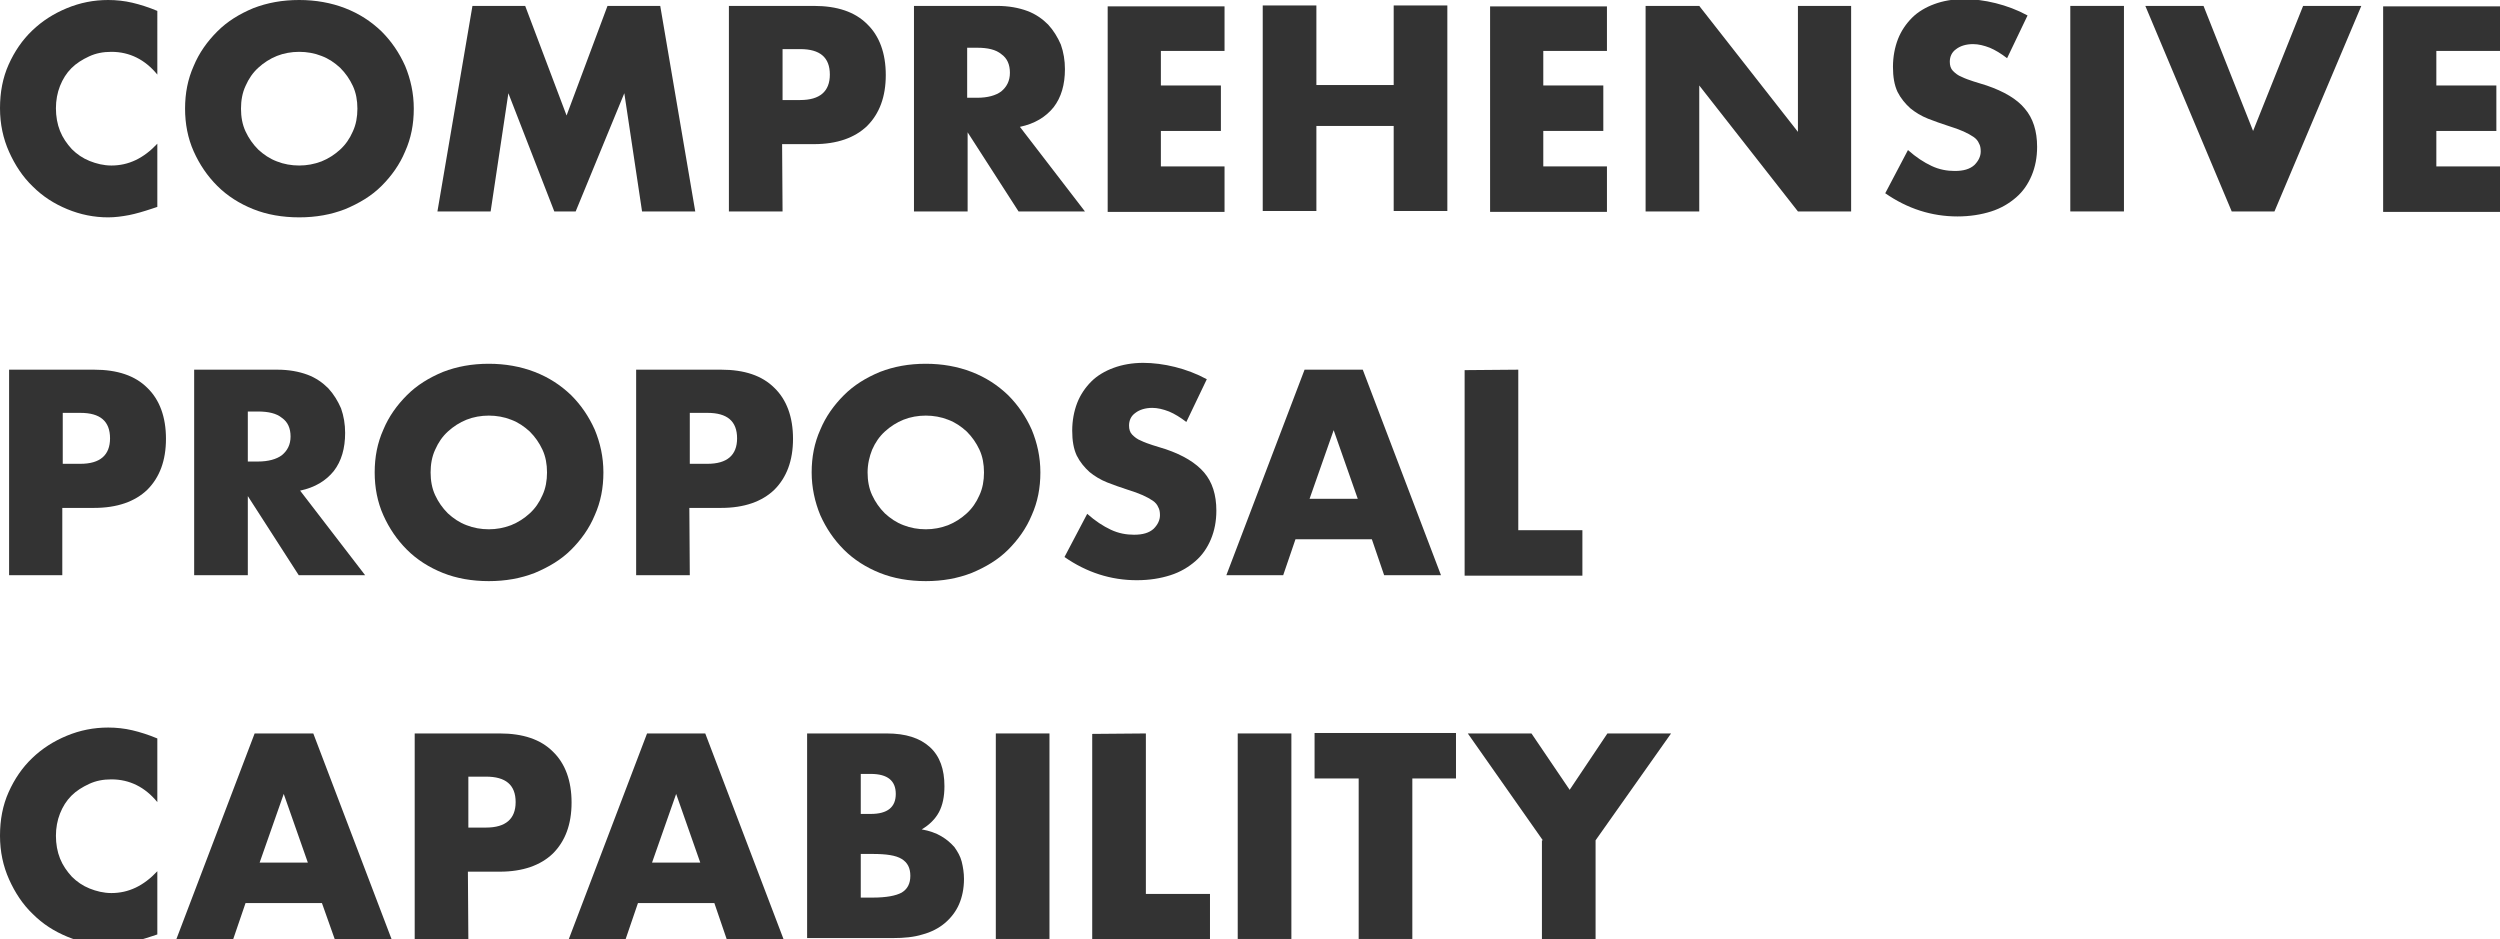
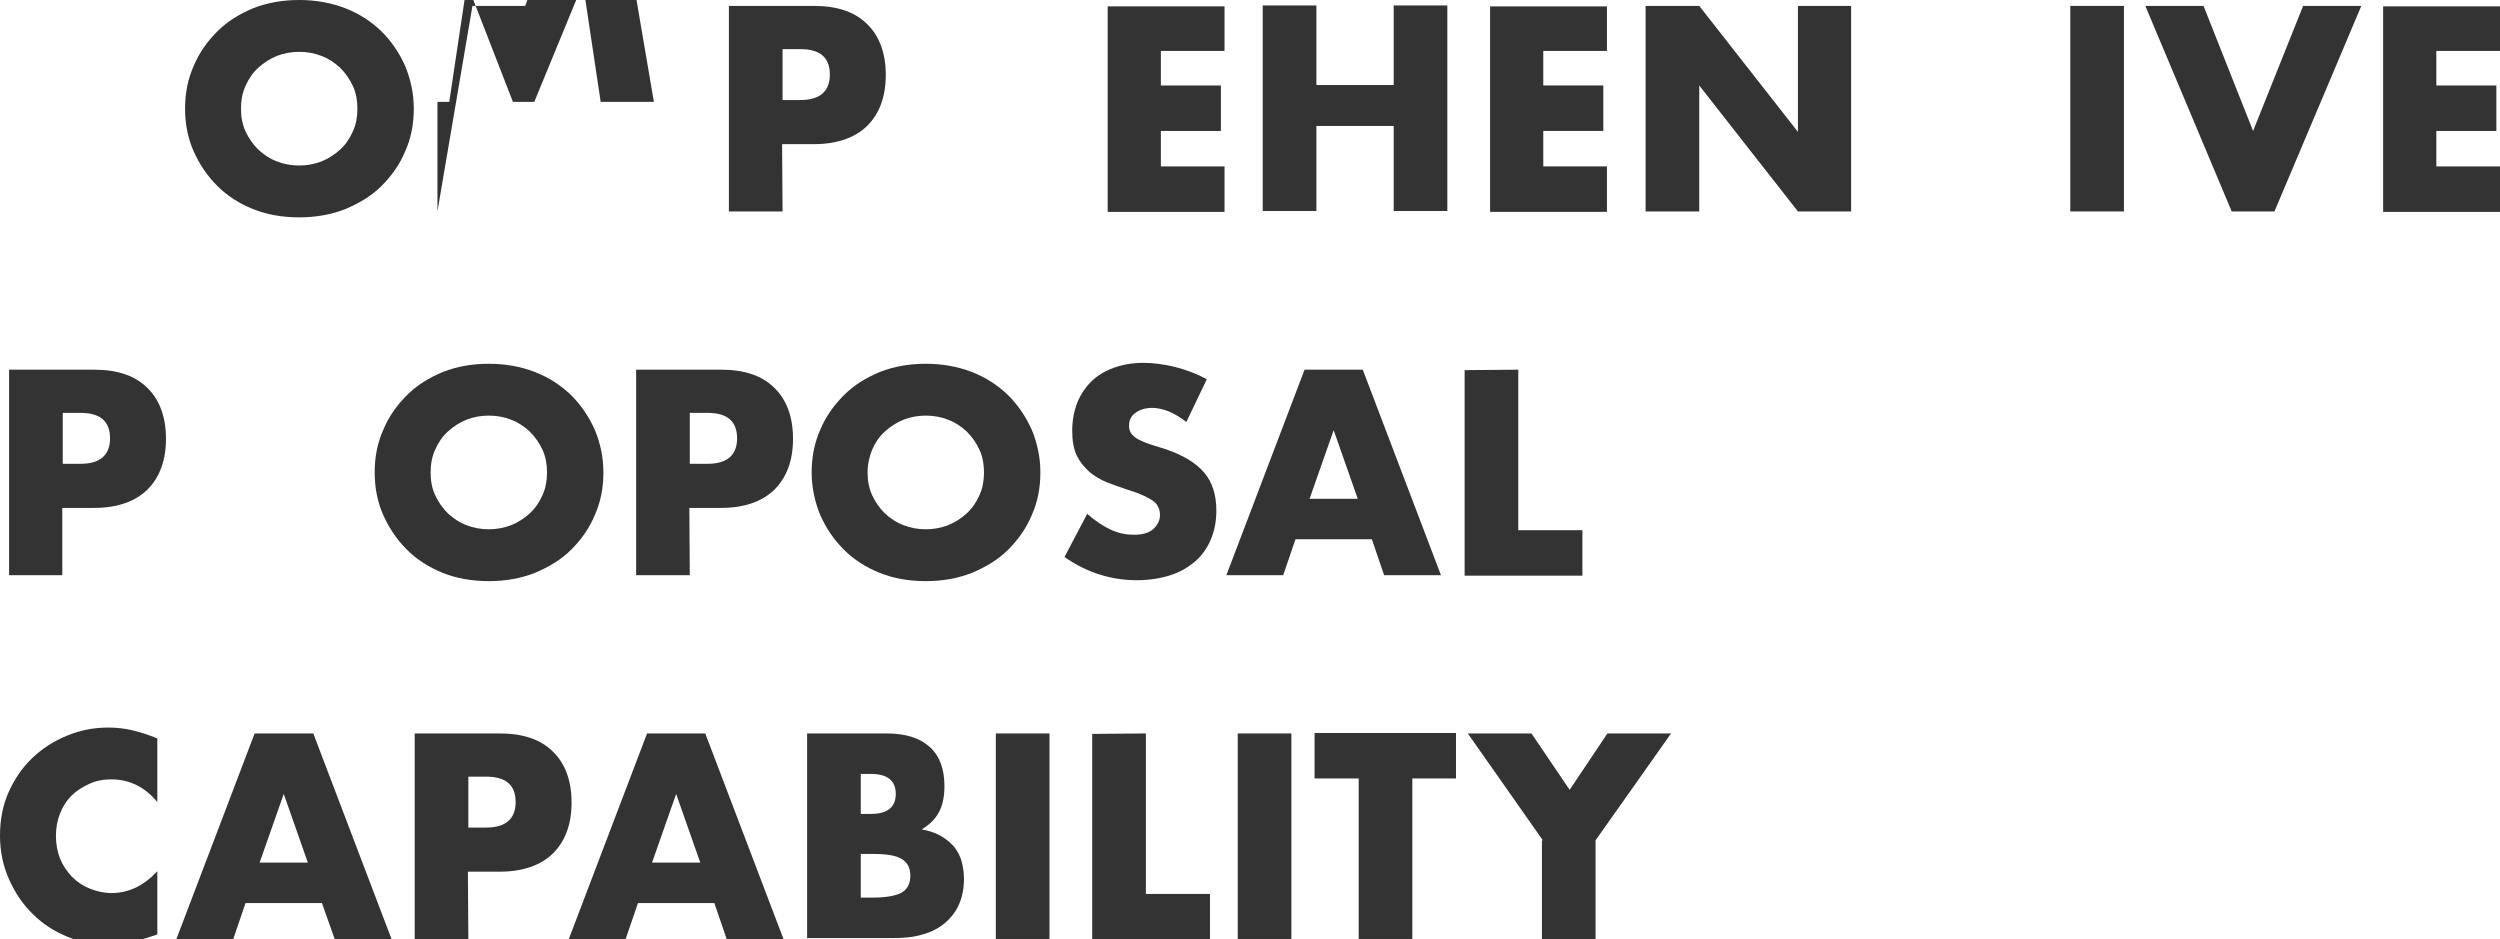
<svg xmlns="http://www.w3.org/2000/svg" version="1.1" id="レイヤー_1" x="0px" y="0px" viewBox="0 0 549.8 206.6" style="enable-background:new 0 0 549.8 206.6;" xml:space="preserve">
  <style type="text/css">
	.st0{enable-background:new    ;}
	.st1{fill:#333333;}
</style>
  <g class="st0">
-     <path class="st1" d="M34.6,16.4c-2.7-3.3-6.1-5-10.1-5c-1.8,0-3.4,0.3-4.9,1s-2.8,1.5-3.9,2.6c-1.1,1.1-1.9,2.4-2.5,3.9   s-0.9,3.2-0.9,4.9c0,1.8,0.3,3.5,0.9,5c0.6,1.5,1.5,2.8,2.6,4c1.1,1.1,2.4,2,3.9,2.6s3.1,1,4.8,1c3.8,0,7.1-1.6,10.1-4.8v13.9   l-1.2,0.4c-1.8,0.6-3.5,1.1-5,1.4c-1.6,0.3-3.1,0.5-4.6,0.5c-3.1,0-6.1-0.6-9-1.8s-5.4-2.8-7.6-5C5,38.9,3.3,36.3,2,33.4   c-1.3-2.9-2-6.1-2-9.6s0.6-6.7,1.9-9.6c1.3-2.9,3-5.4,5.2-7.5s4.7-3.7,7.6-4.9C17.6,0.6,20.6,0,23.8,0c1.8,0,3.6,0.2,5.3,0.6   c1.7,0.4,3.6,1,5.5,1.8L34.6,16.4L34.6,16.4z" />
    <path class="st1" d="M40.7,23.9c0-3.4,0.6-6.5,1.9-9.4c1.2-2.9,3-5.4,5.2-7.6c2.2-2.2,4.8-3.8,7.9-5.1C58.8,0.6,62.1,0,65.8,0   c3.6,0,7,0.6,10.1,1.8s5.7,2.9,8,5.1c2.2,2.2,3.9,4.7,5.2,7.6c1.2,2.9,1.9,6,1.9,9.4s-0.6,6.5-1.9,9.4c-1.2,2.9-3,5.4-5.2,7.6   c-2.2,2.2-4.9,3.8-8,5.1c-3.1,1.2-6.4,1.8-10.1,1.8s-7.1-0.6-10.1-1.8s-5.7-2.9-7.9-5.1c-2.2-2.2-3.9-4.7-5.2-7.6   C41.3,30.4,40.7,27.2,40.7,23.9z M53,23.9c0,1.8,0.3,3.5,1,5s1.6,2.8,2.8,4c1.2,1.1,2.5,2,4.1,2.6c1.5,0.6,3.2,0.9,4.9,0.9   c1.7,0,3.3-0.3,4.9-0.9c1.5-0.6,2.9-1.5,4.1-2.6s2.1-2.4,2.8-4c0.7-1.5,1-3.2,1-5s-0.3-3.5-1-5s-1.6-2.8-2.8-4   c-1.2-1.1-2.5-2-4.1-2.6c-1.5-0.6-3.2-0.9-4.9-0.9c-1.7,0-3.4,0.3-4.9,0.9c-1.5,0.6-2.9,1.5-4.1,2.6s-2.1,2.4-2.8,4   C53.3,20.4,53,22.1,53,23.9z" />
-     <path class="st1" d="M96.2,46.5l7.7-45.2h11.6l9.1,24.1l9-24.1h11.6l7.7,45.2h-11.7l-3.9-26l-10.7,26h-4.7l-10.1-26l-3.9,26H96.2z" />
+     <path class="st1" d="M96.2,46.5l7.7-45.2h11.6l9-24.1h11.6l7.7,45.2h-11.7l-3.9-26l-10.7,26h-4.7l-10.1-26l-3.9,26H96.2z" />
    <path class="st1" d="M172.1,46.5h-11.8V1.3H179c5.1,0,9,1.3,11.7,4c2.7,2.6,4.1,6.4,4.1,11.2s-1.4,8.5-4.1,11.2   c-2.7,2.6-6.6,4-11.7,4h-7L172.1,46.5L172.1,46.5z M172.1,22h3.9c4.3,0,6.5-1.9,6.5-5.6c0-3.8-2.2-5.6-6.5-5.6h-3.9V22z" />
-     <path class="st1" d="M238.6,46.5H224l-11.2-17.4v17.4H201V1.3h18.3c2.5,0,4.7,0.4,6.6,1.1c1.9,0.7,3.4,1.8,4.6,3   c1.2,1.3,2.1,2.8,2.8,4.4c0.6,1.7,0.9,3.5,0.9,5.4c0,3.4-0.8,6.2-2.5,8.4c-1.7,2.1-4.1,3.6-7.4,4.3L238.6,46.5z M212.7,21.5h2.2   c2.3,0,4.1-0.5,5.3-1.4c1.2-1,1.9-2.3,1.9-4.1s-0.6-3.2-1.9-4.1c-1.2-1-3-1.4-5.3-1.4h-2.2V21.5z" />
    <path class="st1" d="M269.3,11.2h-14v7.6h13.2v10h-13.2v7.8h14v10h-25.7V1.4h25.7V11.2z" />
    <path class="st1" d="M289.5,18.7h17V1.2h11.8v45.2h-11.8V27.7h-17v18.7h-11.8V1.2h11.8L289.5,18.7L289.5,18.7z" />
    <path class="st1" d="M353.4,11.2h-14v7.6h13.2v10h-13.2v7.8h14v10h-25.7V1.4h25.7V11.2z" />
    <path class="st1" d="M361.9,46.5V1.3h11.8L395.4,29V1.3h11.7v45.2h-11.7l-21.7-27.7v27.7H361.9z" />
-     <path class="st1" d="M441.4,12.8c-1.3-1-2.6-1.8-3.8-2.3c-1.3-0.5-2.5-0.8-3.7-0.8c-1.5,0-2.8,0.4-3.7,1.1c-1,0.7-1.4,1.7-1.4,2.8   c0,0.8,0.2,1.5,0.7,2s1.1,1,1.9,1.3c0.8,0.4,1.7,0.7,2.6,1c1,0.3,2,0.6,2.9,0.9c3.8,1.3,6.7,3,8.4,5.1c1.8,2.1,2.7,4.9,2.7,8.4   c0,2.3-0.4,4.4-1.2,6.3c-0.8,1.9-1.9,3.5-3.4,4.8s-3.3,2.4-5.5,3.1c-2.2,0.7-4.7,1.1-7.4,1.1c-5.7,0-11-1.7-15.9-5.1l5-9.5   c1.8,1.6,3.5,2.7,5.2,3.5s3.4,1.1,5.1,1.1c1.9,0,3.3-0.4,4.3-1.3c0.9-0.9,1.4-1.9,1.4-3c0-0.7-0.1-1.3-0.4-1.8   c-0.2-0.5-0.6-1-1.2-1.4c-0.6-0.4-1.3-0.8-2.2-1.2s-2-0.8-3.3-1.2c-1.5-0.5-3-1-4.5-1.6s-2.8-1.4-3.9-2.3c-1.1-1-2.1-2.2-2.8-3.6   c-0.7-1.5-1-3.3-1-5.5s0.4-4.3,1.1-6.1c0.7-1.8,1.8-3.4,3.1-4.7s3-2.3,4.9-3s4.1-1.1,6.5-1.1c2.2,0,4.6,0.3,7,0.9   c2.4,0.6,4.8,1.5,7,2.7L441.4,12.8z" />
    <path class="st1" d="M467.1,1.3v45.2h-11.8V1.3H467.1z" />
    <path class="st1" d="M484.6,1.3l10.9,27.5l11-27.5h12.8l-19.1,45.2h-9.4l-19-45.2H484.6z" />
    <path class="st1" d="M549.8,11.2h-14v7.6H549v10h-13.2v7.8h14v10h-25.7V1.4h25.7V11.2z" />
  </g>
  <g class="st0">
    <path class="st1" d="M13.8,126.5H2V81.3h18.7c5.1,0,9,1.3,11.7,4c2.7,2.6,4.1,6.4,4.1,11.2s-1.4,8.5-4.1,11.2   c-2.7,2.6-6.6,4-11.7,4h-7v14.8H13.8z M13.8,102h3.9c4.3,0,6.5-1.9,6.5-5.6c0-3.8-2.2-5.6-6.5-5.6h-3.9V102z" />
-     <path class="st1" d="M80.3,126.5H65.7l-11.2-17.4v17.4H42.7V81.3H61c2.5,0,4.7,0.4,6.6,1.1c1.9,0.7,3.4,1.8,4.6,3   c1.2,1.3,2.1,2.8,2.8,4.4c0.6,1.7,0.9,3.5,0.9,5.4c0,3.4-0.8,6.2-2.5,8.4c-1.7,2.1-4.1,3.6-7.4,4.3L80.3,126.5z M54.5,101.5h2.2   c2.3,0,4.1-0.5,5.3-1.4c1.2-1,1.9-2.3,1.9-4.1c0-1.8-0.6-3.2-1.9-4.1c-1.2-1-3-1.4-5.3-1.4h-2.2V101.5z" />
    <path class="st1" d="M82.4,103.9c0-3.4,0.6-6.5,1.9-9.4c1.2-2.9,3-5.4,5.2-7.6c2.2-2.2,4.8-3.8,7.9-5.1c3.1-1.2,6.4-1.8,10.1-1.8   c3.6,0,7,0.6,10.1,1.8s5.7,2.9,8,5.1c2.2,2.2,3.9,4.7,5.2,7.6c1.2,2.9,1.9,6,1.9,9.4s-0.6,6.5-1.9,9.4c-1.2,2.9-3,5.4-5.2,7.6   s-4.9,3.8-8,5.1c-3.1,1.2-6.4,1.8-10.1,1.8s-7.1-0.6-10.1-1.8s-5.7-2.9-7.9-5.1c-2.2-2.2-3.9-4.7-5.2-7.6   C83,110.4,82.4,107.2,82.4,103.9z M94.7,103.9c0,1.8,0.3,3.5,1,5s1.6,2.8,2.8,4c1.2,1.1,2.5,2,4.1,2.6c1.5,0.6,3.2,0.9,4.9,0.9   c1.7,0,3.3-0.3,4.9-0.9c1.5-0.6,2.9-1.5,4.1-2.6s2.1-2.4,2.8-4c0.7-1.5,1-3.2,1-5s-0.3-3.5-1-5s-1.6-2.8-2.8-4   c-1.2-1.1-2.5-2-4.1-2.6c-1.5-0.6-3.2-0.9-4.9-0.9c-1.7,0-3.4,0.3-4.9,0.9s-2.9,1.5-4.1,2.6s-2.1,2.4-2.8,4   C95,100.4,94.7,102.1,94.7,103.9z" />
    <path class="st1" d="M151.7,126.5h-11.8V81.3h18.7c5.1,0,9,1.3,11.7,4c2.7,2.6,4.1,6.4,4.1,11.2s-1.4,8.5-4.1,11.2   c-2.7,2.6-6.6,4-11.7,4h-7L151.7,126.5L151.7,126.5z M151.7,102h3.9c4.3,0,6.5-1.9,6.5-5.6c0-3.8-2.2-5.6-6.5-5.6h-3.9V102z" />
    <path class="st1" d="M178.5,103.9c0-3.4,0.6-6.5,1.9-9.4c1.2-2.9,3-5.4,5.2-7.6c2.2-2.2,4.8-3.8,7.9-5.1c3.1-1.2,6.4-1.8,10.1-1.8   c3.6,0,7,0.6,10.1,1.8s5.7,2.9,8,5.1c2.2,2.2,3.9,4.7,5.2,7.6c1.2,2.9,1.9,6,1.9,9.4s-0.6,6.5-1.9,9.4c-1.2,2.9-3,5.4-5.2,7.6   s-4.9,3.8-8,5.1c-3.1,1.2-6.4,1.8-10.1,1.8s-7.1-0.6-10.1-1.8s-5.7-2.9-7.9-5.1c-2.2-2.2-3.9-4.7-5.2-7.6   C179.2,110.4,178.5,107.2,178.5,103.9z M190.8,103.9c0,1.8,0.3,3.5,1,5s1.6,2.8,2.8,4c1.2,1.1,2.5,2,4.1,2.6   c1.5,0.6,3.2,0.9,4.9,0.9c1.7,0,3.3-0.3,4.9-0.9c1.5-0.6,2.9-1.5,4.1-2.6s2.1-2.4,2.8-4c0.7-1.5,1-3.2,1-5s-0.3-3.5-1-5   s-1.6-2.8-2.8-4c-1.2-1.1-2.5-2-4.1-2.6c-1.5-0.6-3.2-0.9-4.9-0.9c-1.7,0-3.4,0.3-4.9,0.9s-2.9,1.5-4.1,2.6s-2.1,2.4-2.8,4   C191.2,100.4,190.8,102.1,190.8,103.9z" />
    <path class="st1" d="M260.9,92.8c-1.3-1-2.6-1.8-3.8-2.3c-1.3-0.5-2.5-0.8-3.7-0.8c-1.5,0-2.8,0.4-3.7,1.1c-1,0.7-1.4,1.7-1.4,2.8   c0,0.8,0.2,1.5,0.7,2s1.1,1,1.9,1.3c0.8,0.4,1.7,0.7,2.6,1c1,0.3,2,0.6,2.9,0.9c3.8,1.3,6.6,3,8.4,5.1s2.7,4.9,2.7,8.4   c0,2.3-0.4,4.4-1.2,6.3c-0.8,1.9-1.9,3.5-3.4,4.8s-3.3,2.4-5.5,3.1s-4.6,1.1-7.4,1.1c-5.7,0-11-1.7-15.9-5.1l5-9.5   c1.8,1.6,3.5,2.7,5.2,3.5s3.4,1.1,5.1,1.1c1.9,0,3.3-0.4,4.3-1.3c0.9-0.9,1.4-1.9,1.4-3c0-0.7-0.1-1.3-0.4-1.8   c-0.2-0.5-0.6-1-1.2-1.4s-1.3-0.8-2.2-1.2c-0.9-0.4-2-0.8-3.3-1.2c-1.5-0.5-3-1-4.5-1.6s-2.8-1.4-3.9-2.3c-1.1-1-2.1-2.2-2.8-3.6   c-0.7-1.5-1-3.3-1-5.5s0.4-4.3,1.1-6.1c0.7-1.8,1.8-3.4,3.1-4.7c1.3-1.3,3-2.3,4.9-3s4.1-1.1,6.5-1.1c2.2,0,4.6,0.3,7,0.9   c2.4,0.6,4.8,1.5,7,2.7L260.9,92.8z" />
    <path class="st1" d="M301.7,118.6h-16.8l-2.7,7.9h-12.5l17.2-45.2h12.8l17.2,45.2h-12.5L301.7,118.6z M298.6,109.7l-5.3-15.1   l-5.3,15.1H298.6z" />
    <path class="st1" d="M333.9,81.3v35.3H348v10h-25.9V81.4L333.9,81.3L333.9,81.3z" />
  </g>
  <g class="st0">
    <path class="st1" d="M34.6,176.4c-2.7-3.3-6.1-5-10.1-5c-1.8,0-3.4,0.3-4.9,1s-2.8,1.5-3.9,2.6c-1.1,1.1-1.9,2.4-2.5,3.9   s-0.9,3.2-0.9,4.9c0,1.8,0.3,3.5,0.9,5c0.6,1.5,1.5,2.8,2.6,4c1.1,1.1,2.4,2,3.9,2.6s3.1,1,4.8,1c3.8,0,7.1-1.6,10.1-4.8v13.9   l-1.2,0.4c-1.8,0.6-3.5,1.1-5,1.4c-1.6,0.3-3.1,0.5-4.6,0.5c-3.1,0-6.1-0.6-9-1.8c-2.9-1.2-5.4-2.8-7.6-5c-2.2-2.1-3.9-4.7-5.2-7.6   s-2-6.1-2-9.6s0.6-6.7,1.9-9.6c1.3-2.9,3-5.4,5.2-7.5s4.7-3.7,7.6-4.9c2.9-1.2,5.9-1.8,9.1-1.8c1.8,0,3.6,0.2,5.3,0.6   s3.6,1,5.5,1.8L34.6,176.4L34.6,176.4z" />
    <path class="st1" d="M70.8,198.6H54l-2.7,7.9H38.8L56,161.3h12.9l17.2,45.2H73.6L70.8,198.6z M67.7,189.7l-5.3-15.1l-5.3,15.1H67.7   z" />
    <path class="st1" d="M103,206.5H91.2v-45.2h18.7c5.1,0,9,1.3,11.7,4c2.7,2.6,4.1,6.4,4.1,11.2s-1.4,8.5-4.1,11.2   c-2.7,2.6-6.6,4-11.7,4h-7L103,206.5L103,206.5z M103,182h3.9c4.3,0,6.5-1.9,6.5-5.6c0-3.8-2.2-5.6-6.5-5.6H103V182z" />
    <path class="st1" d="M157.1,198.6h-16.8l-2.7,7.9h-12.5l17.2-45.2h12.8l17.2,45.2h-12.5L157.1,198.6z M154,189.7l-5.3-15.1   l-5.3,15.1H154z" />
    <path class="st1" d="M177.5,161.3H195c4.2,0,7.3,1,9.5,3s3.2,4.9,3.2,8.6c0,2.3-0.4,4.2-1.2,5.7c-0.8,1.5-2.1,2.8-3.8,3.8   c1.7,0.3,3.1,0.8,4.3,1.5c1.2,0.7,2.1,1.5,2.9,2.4c0.7,1,1.3,2,1.6,3.2c0.3,1.2,0.5,2.5,0.5,3.8c0,2.1-0.4,4-1.1,5.6   s-1.8,3-3.1,4.1c-1.3,1.1-3,2-4.9,2.5c-1.9,0.6-4.1,0.8-6.5,0.8h-18.9V161.3z M189.3,179h2.2c3.7,0,5.5-1.5,5.5-4.4   s-1.8-4.4-5.5-4.4h-2.2V179z M189.3,197.4h2.6c3,0,5.1-0.4,6.4-1.1c1.3-0.8,1.9-2,1.9-3.7s-0.6-2.9-1.9-3.7   c-1.3-0.8-3.4-1.1-6.4-1.1h-2.6V197.4z" />
    <path class="st1" d="M230.8,161.3v45.2H219v-45.2H230.8z" />
    <path class="st1" d="M252,161.3v35.3h14.1v10h-25.9v-45.2L252,161.3L252,161.3z" />
    <path class="st1" d="M284,161.3v45.2h-11.8v-45.2H284z" />
    <path class="st1" d="M310.6,171.2v35.3h-11.8v-35.3h-9.7v-10h31.1v10H310.6z" />
    <path class="st1" d="M339.3,184.8l-16.5-23.5h14l8.4,12.4l8.3-12.4h14l-16.6,23.5v21.7h-11.8v-21.7H339.3z" />
  </g>
</svg>